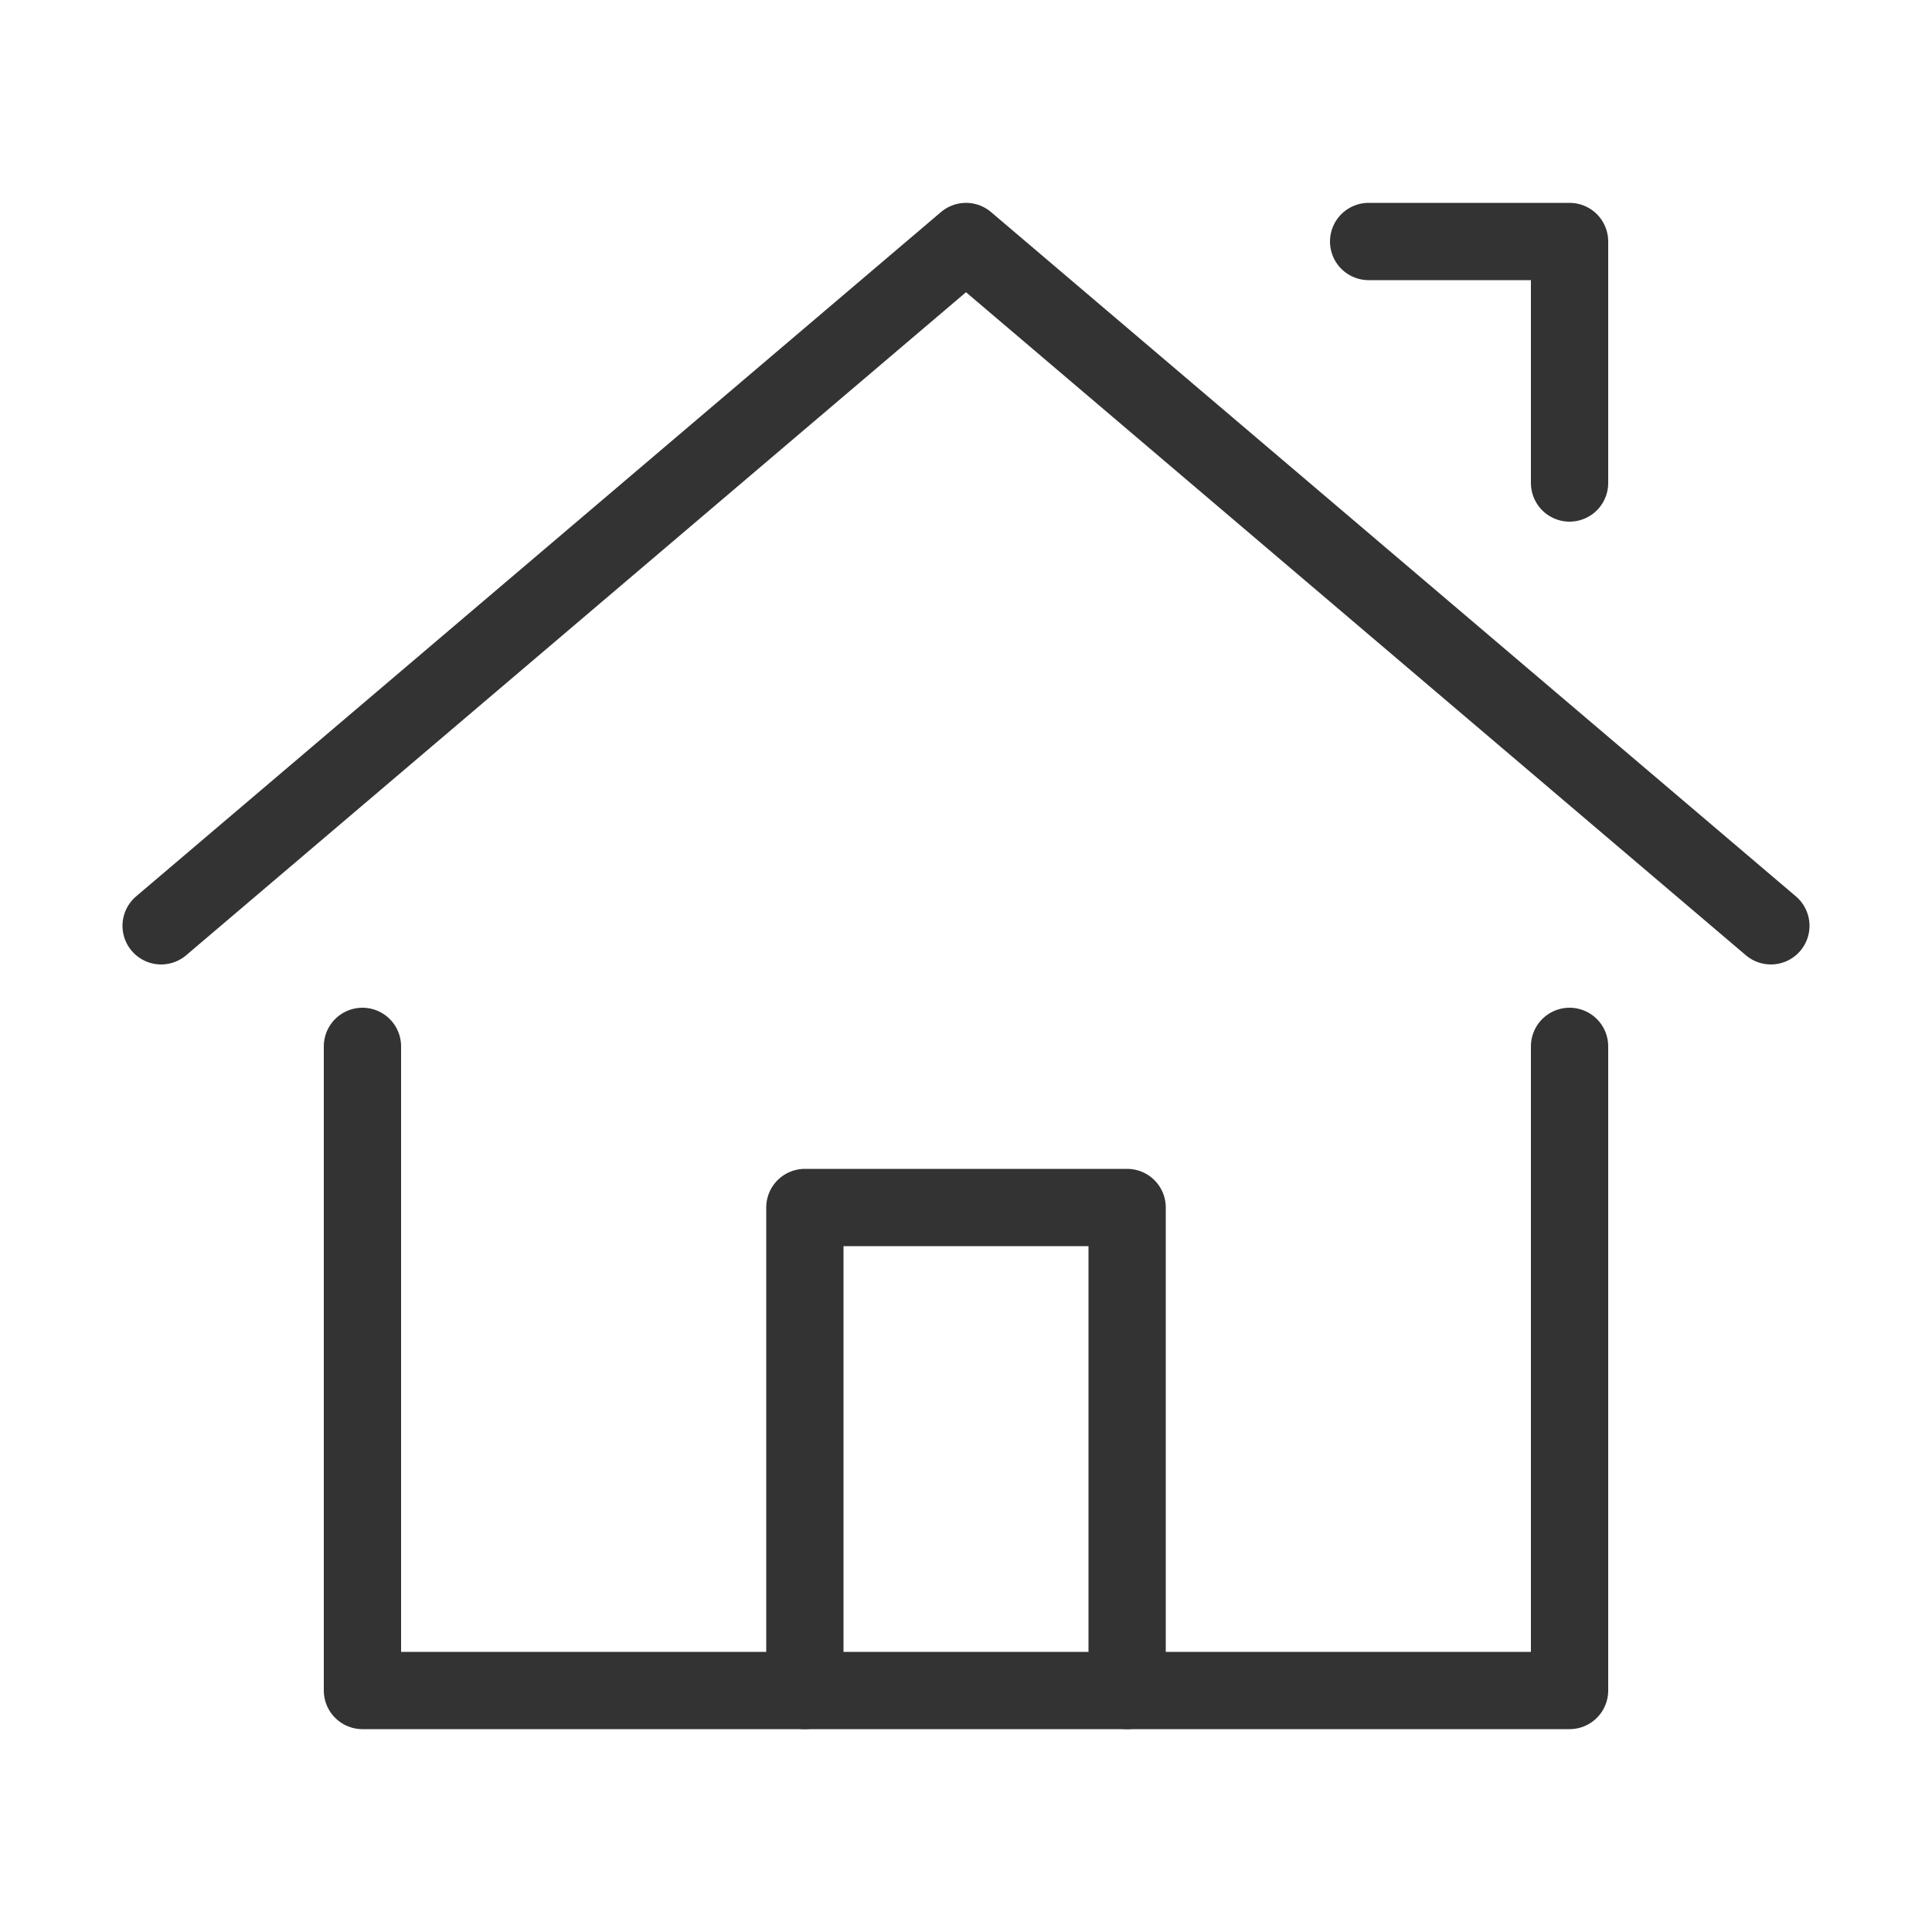
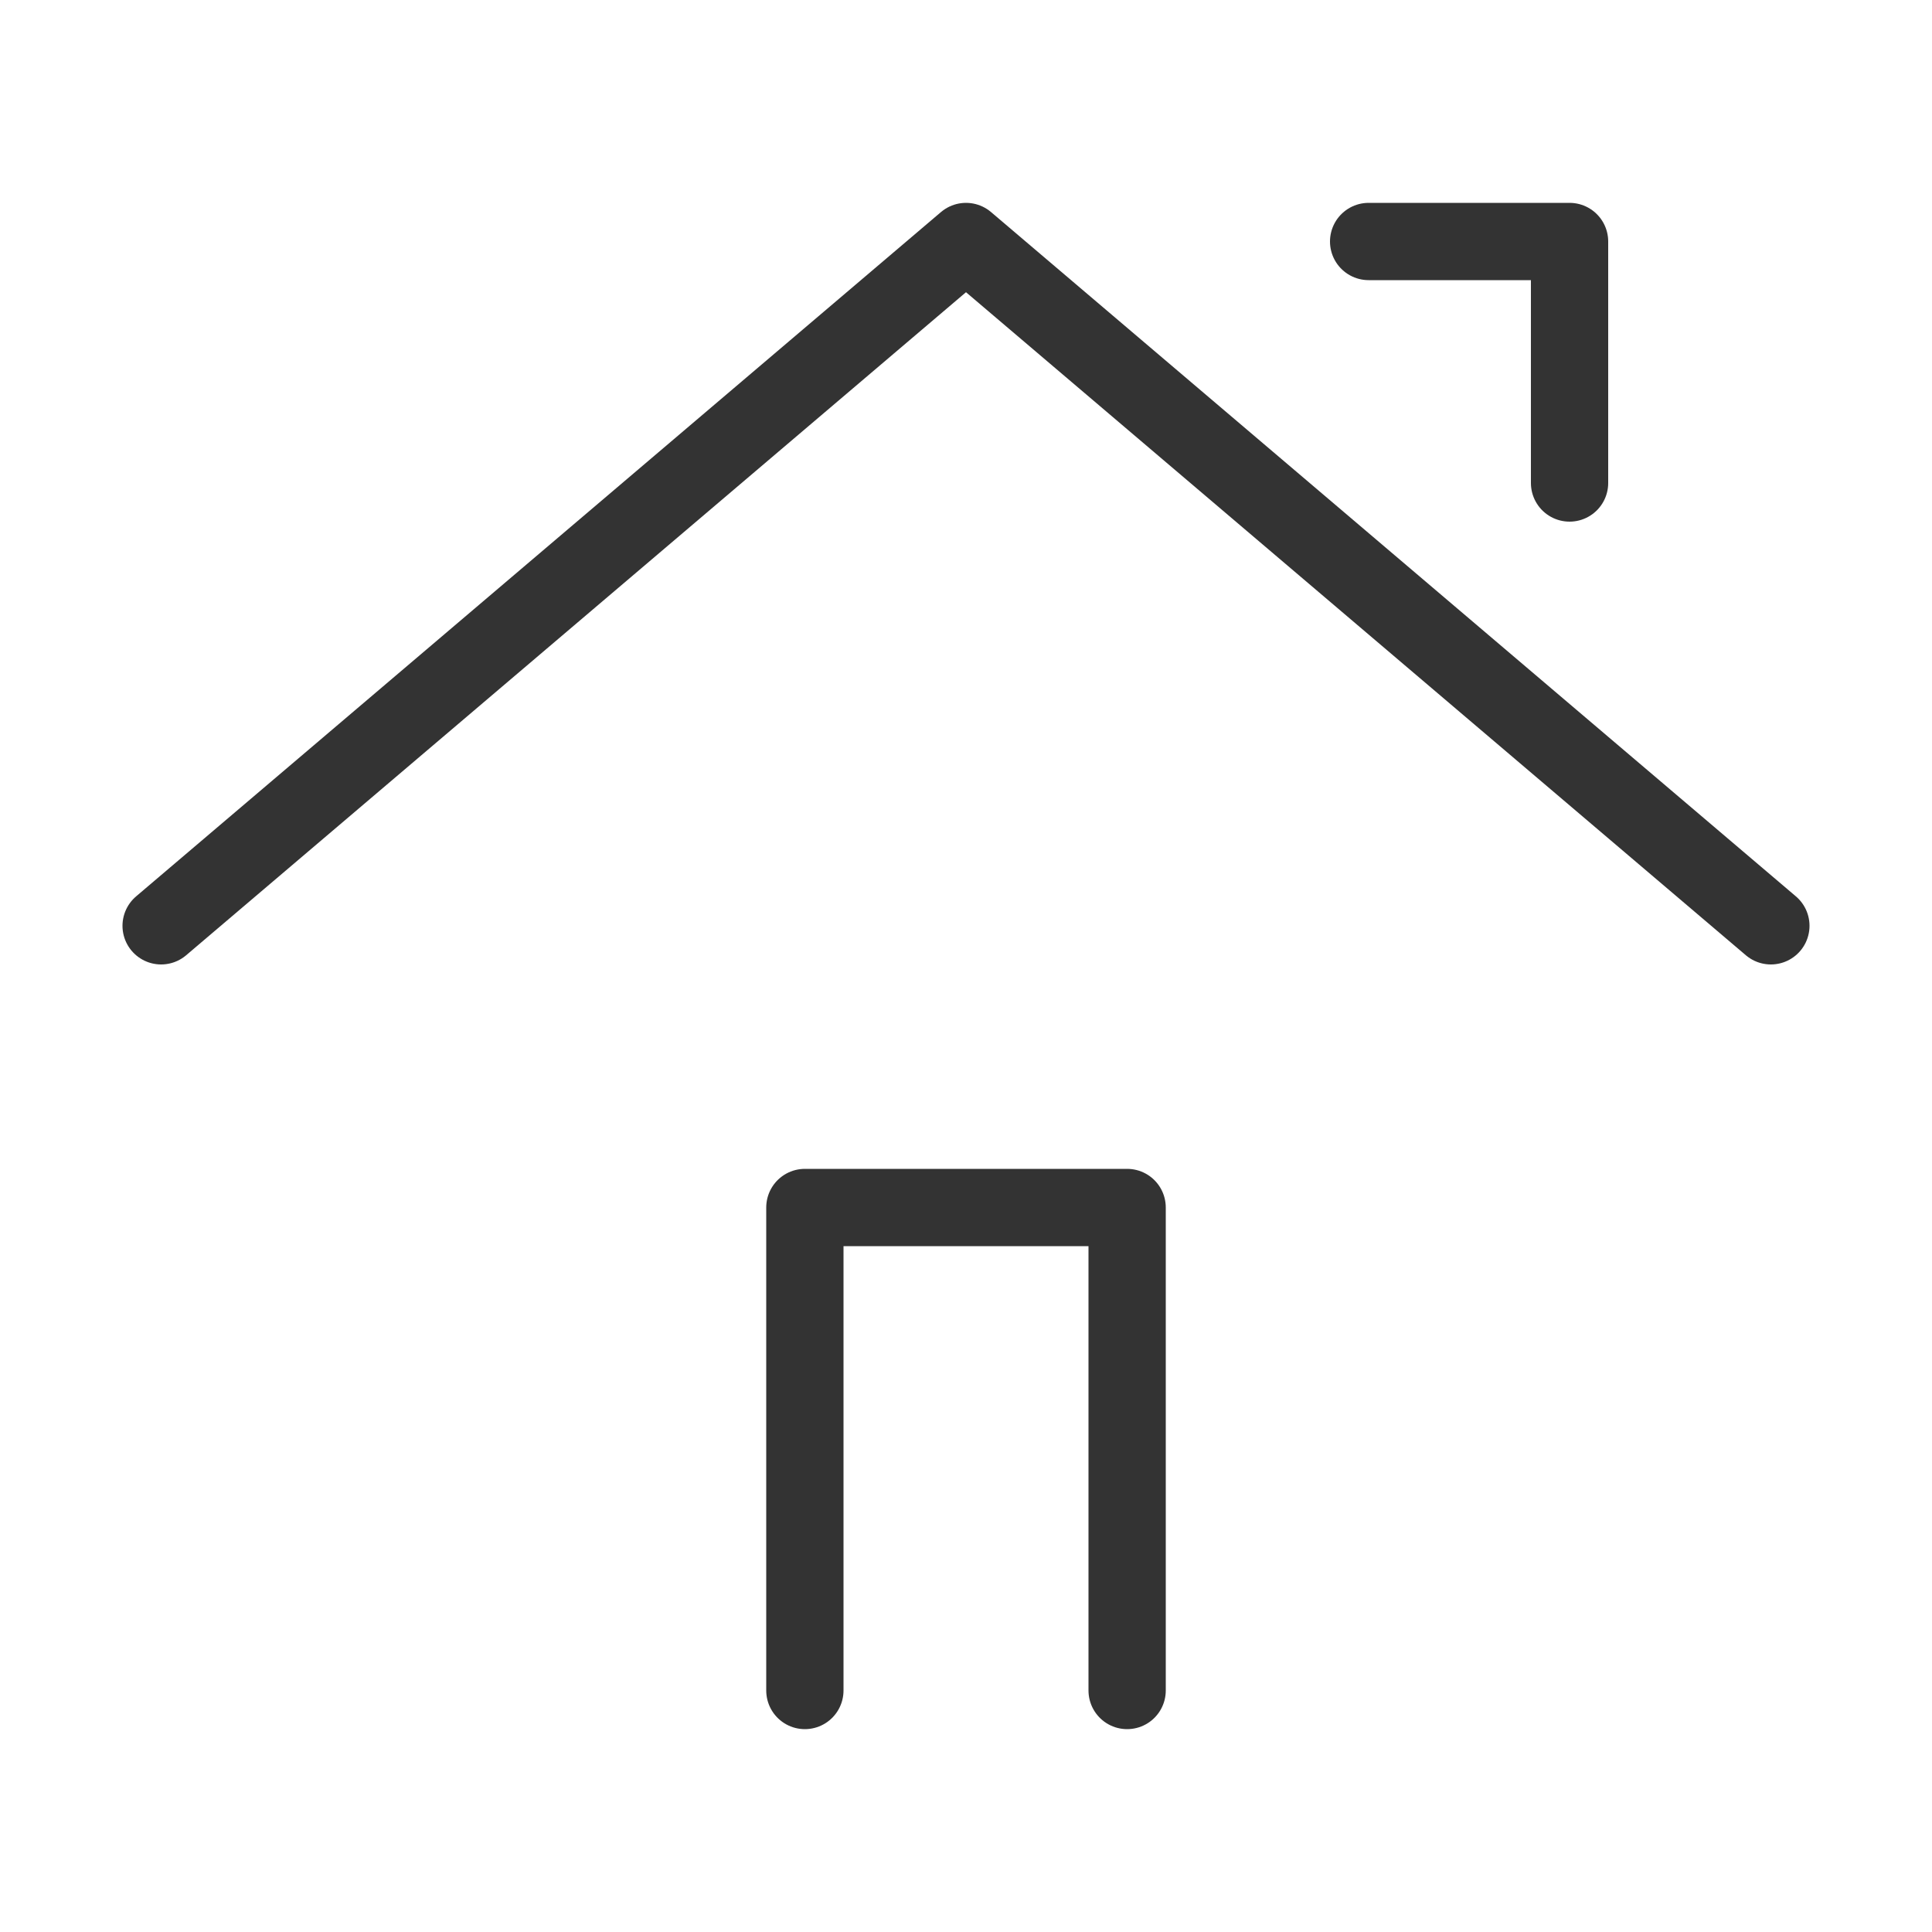
<svg xmlns="http://www.w3.org/2000/svg" id="_レイヤー_2" viewBox="0 0 50 50">
  <defs>
    <style>.cls-1,.cls-2{fill:none;}.cls-2{stroke:#333;stroke-linecap:round;stroke-linejoin:round;stroke-width:2px;}</style>
  </defs>
  <g id="_コンテンツ">
    <rect class="cls-1" width="50" height="50" />
    <polyline class="cls-2" points="4.17 23.96 25 6.25 45.83 23.96" />
-     <polyline class="cls-2" points="9.38 27.08 9.38 43.75 40.62 43.75 40.62 27.08" />
    <polyline class="cls-2" points="40.62 12.5 40.62 6.25 35.42 6.25" />
    <polyline class="cls-2" points="20.83 43.75 20.83 31.25 29.17 31.25 29.17 43.75" />
  </g>
</svg>